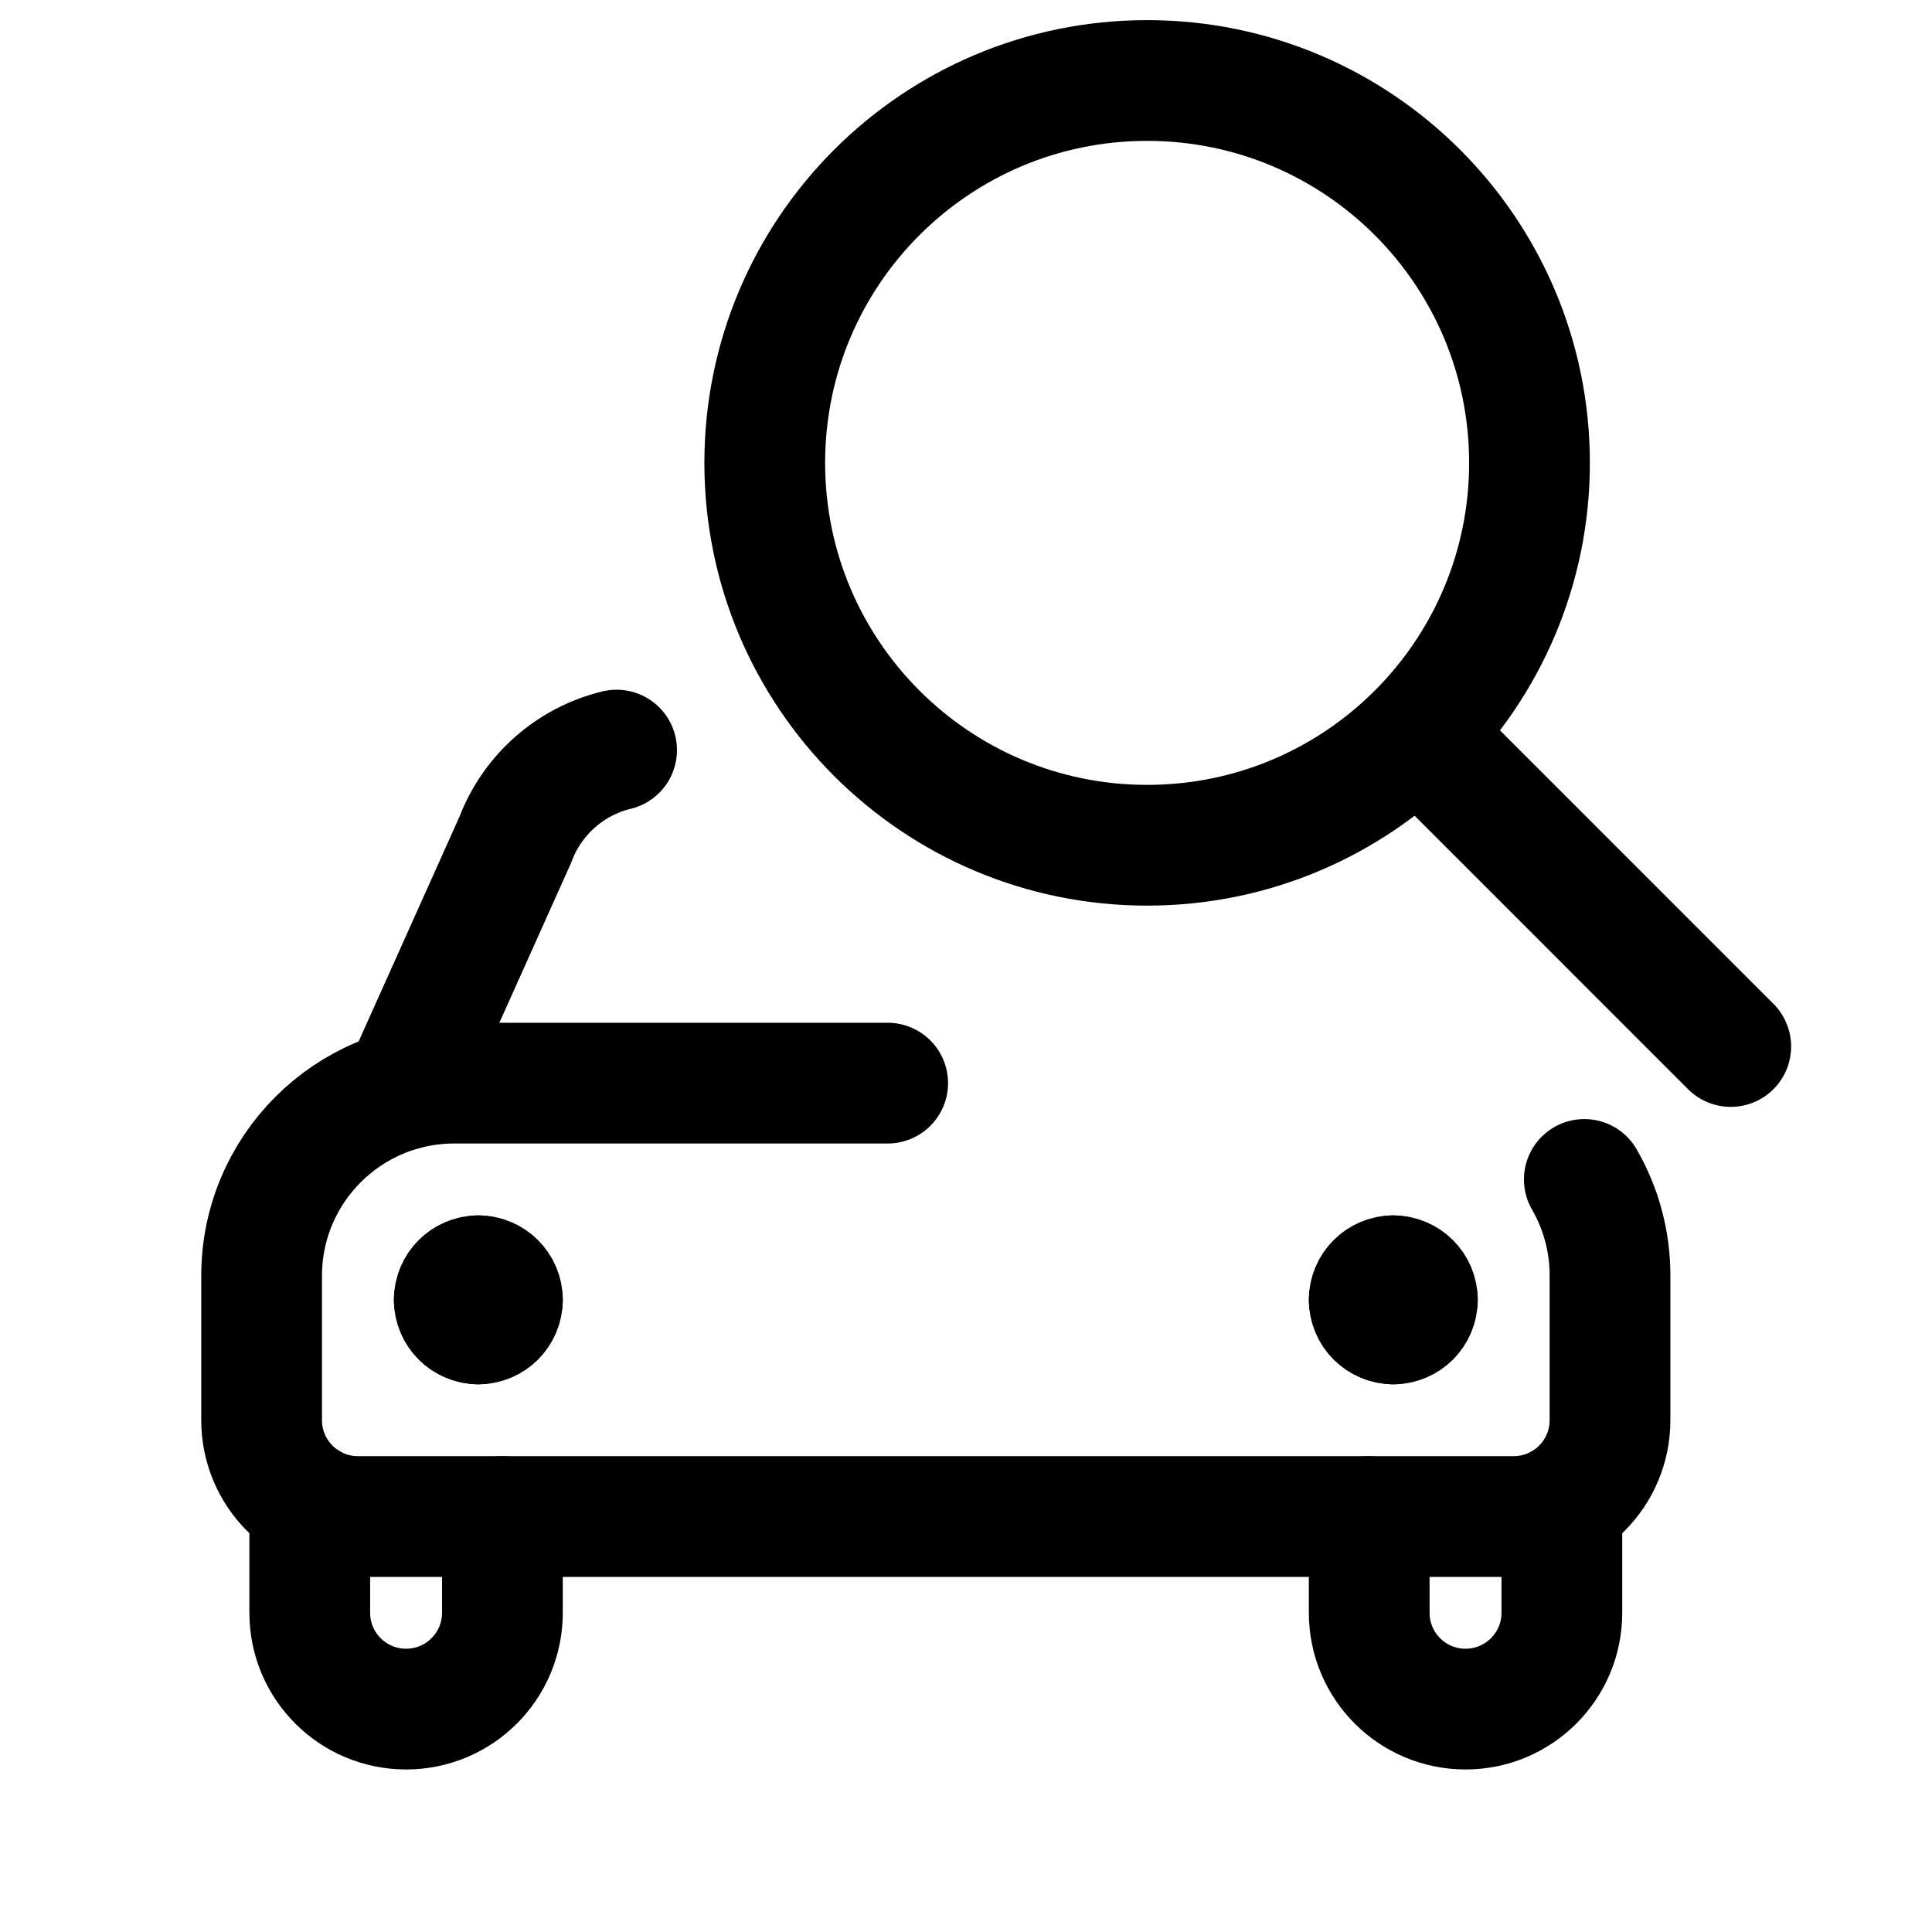
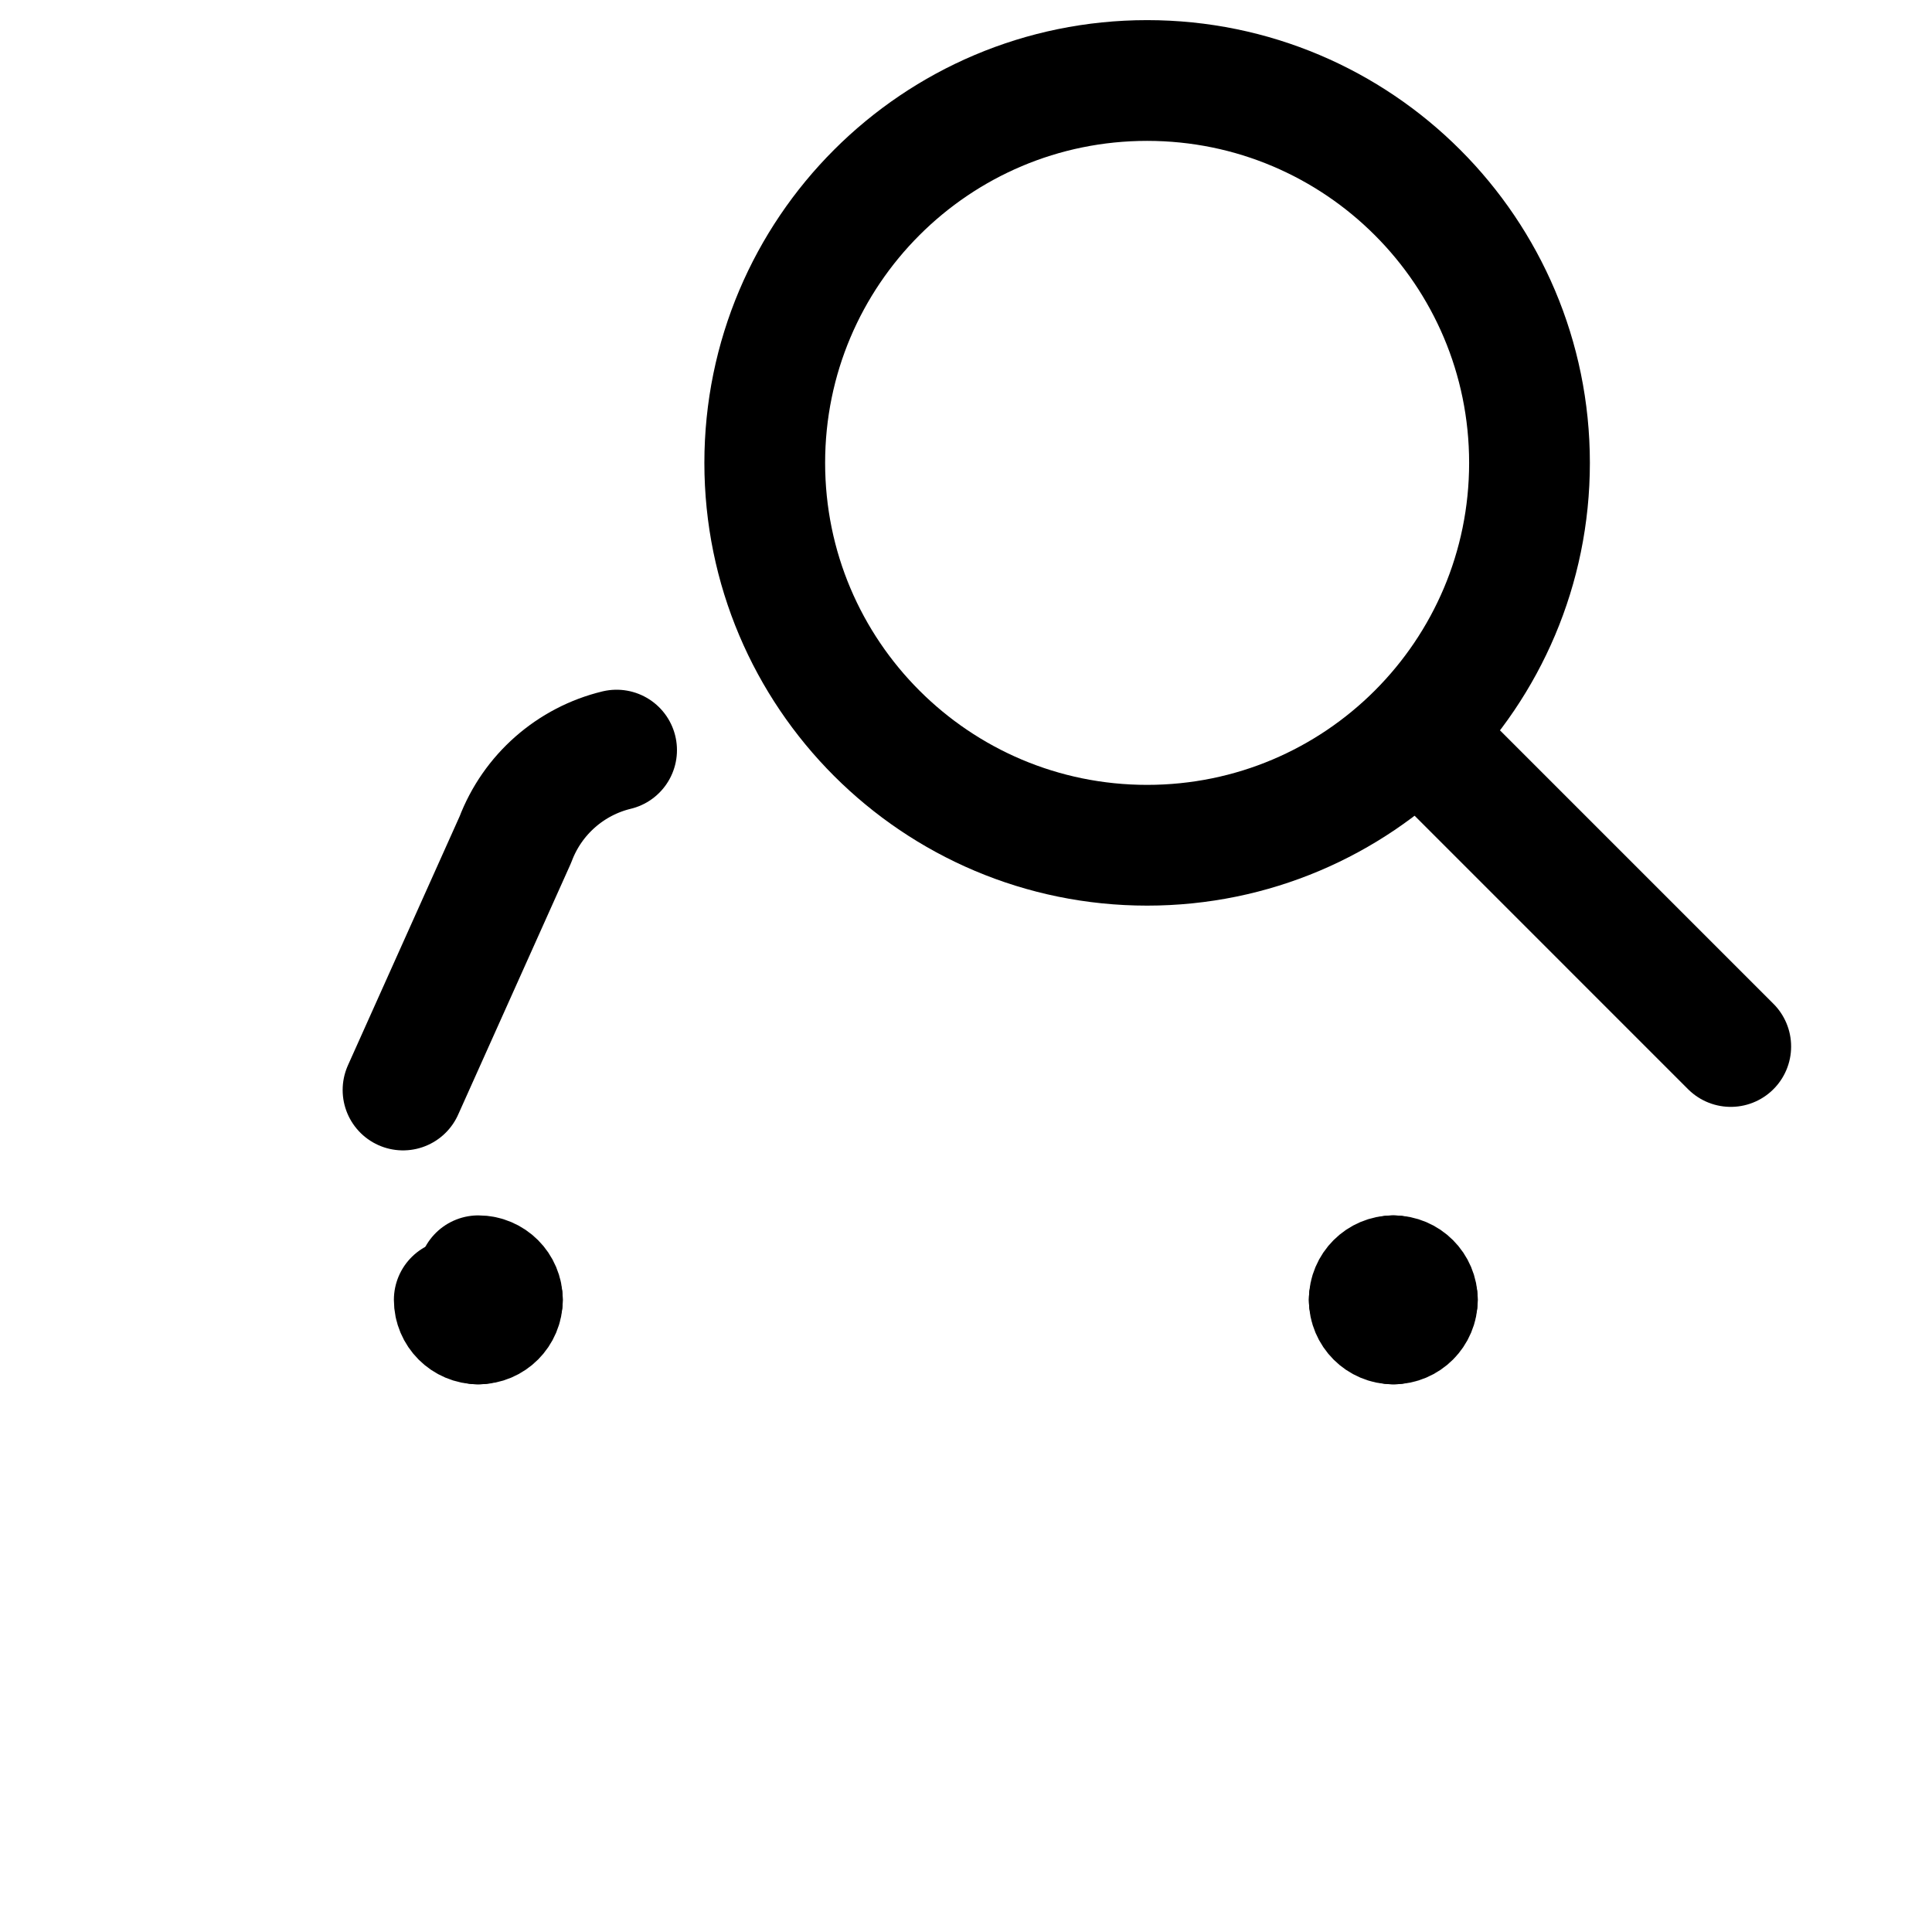
<svg xmlns="http://www.w3.org/2000/svg" width="48" height="48" viewBox="0 0 48 48" fill="none">
  <path d="M10.013 27.081L12.804 20.86C13.23 19.732 14.182 18.911 15.319 18.636" stroke="black" stroke-width="3" stroke-linecap="round" stroke-linejoin="round" />
-   <path d="M7.696 37.358V40.07C7.696 41.391 8.768 42.462 10.089 42.462C11.411 42.462 12.482 41.391 12.482 40.07V37.677" stroke="black" stroke-width="3" stroke-linecap="round" stroke-linejoin="round" />
-   <path d="M38.804 37.358V40.07C38.804 41.391 37.732 42.462 36.411 42.462C35.089 42.462 34.018 41.391 34.018 40.07V37.677" stroke="black" stroke-width="3" stroke-linecap="round" stroke-linejoin="round" />
  <path d="M34.616 31.696C34.946 31.696 35.214 31.964 35.214 32.294" stroke="black" stroke-width="3" stroke-linecap="round" stroke-linejoin="round" />
  <path d="M34.018 32.294C34.018 31.964 34.286 31.696 34.616 31.696" stroke="black" stroke-width="3" stroke-linecap="round" stroke-linejoin="round" />
  <path d="M34.616 32.893C34.286 32.893 34.018 32.625 34.018 32.294" stroke="black" stroke-width="3" stroke-linecap="round" stroke-linejoin="round" />
  <path d="M35.214 32.294C35.214 32.625 34.946 32.893 34.616 32.893" stroke="black" stroke-width="3" stroke-linecap="round" stroke-linejoin="round" />
-   <path d="M11.884 31.696C11.554 31.696 11.286 31.964 11.286 32.294" stroke="black" stroke-width="3" stroke-linecap="round" stroke-linejoin="round" />
  <path d="M12.482 32.294C12.482 31.964 12.214 31.696 11.884 31.696" stroke="black" stroke-width="3" stroke-linecap="round" stroke-linejoin="round" />
  <path d="M11.884 32.893C12.214 32.893 12.482 32.625 12.482 32.294" stroke="black" stroke-width="3" stroke-linecap="round" stroke-linejoin="round" />
  <path d="M11.286 32.294C11.286 32.625 11.554 32.893 11.884 32.893" stroke="black" stroke-width="3" stroke-linecap="round" stroke-linejoin="round" />
-   <path d="M22.054 26.91H11.286C8.643 26.91 6.5 29.053 6.5 31.696V35.285C6.5 36.607 7.571 37.678 8.893 37.678H37.607C38.929 37.678 40 36.607 40 35.285V31.696C40.003 30.856 39.782 30.03 39.362 29.303" stroke="black" stroke-width="3" stroke-linecap="round" stroke-linejoin="round" />
  <path fill-rule="evenodd" clip-rule="evenodd" d="M28.5 21C33.747 21 38 16.747 38 11.5C38 6.253 33.747 2 28.5 2C23.253 2 19 6.253 19 11.5C19 16.747 23.253 21 28.5 21Z" stroke="black" stroke-width="3" stroke-linecap="round" stroke-linejoin="round" />
  <path d="M36 19L43 26" stroke="black" stroke-width="3" stroke-linecap="round" />
</svg>